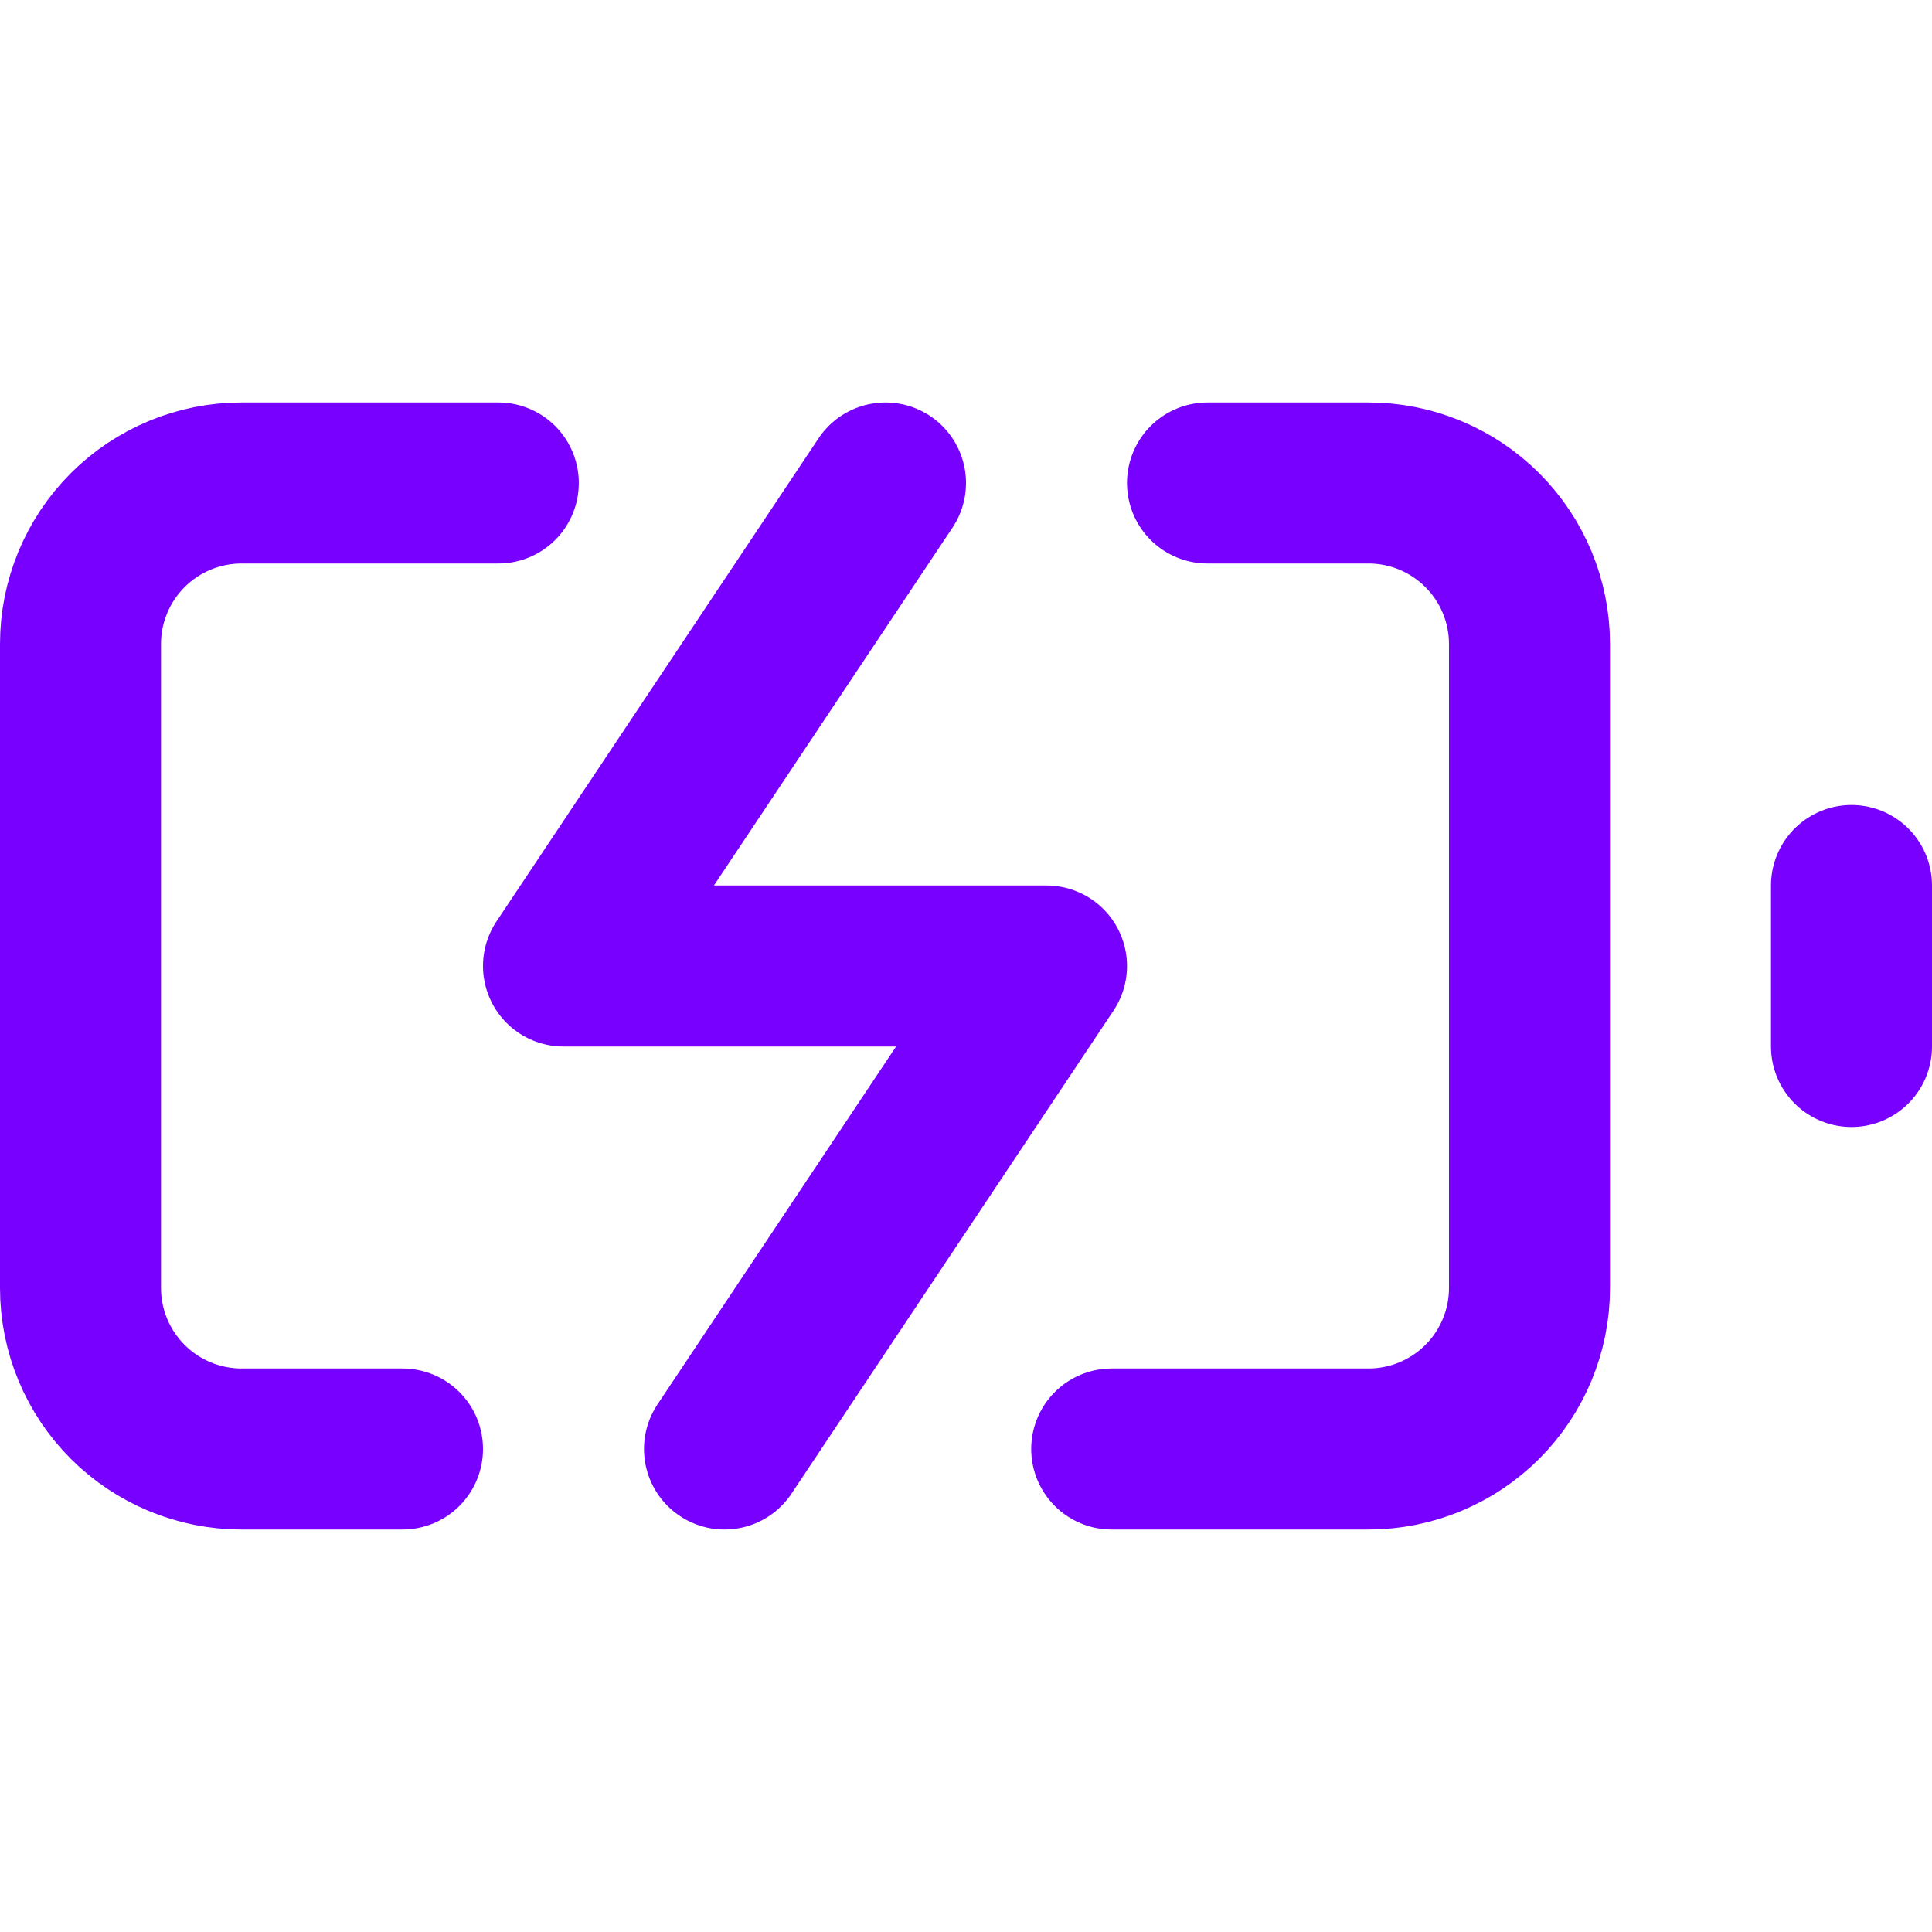
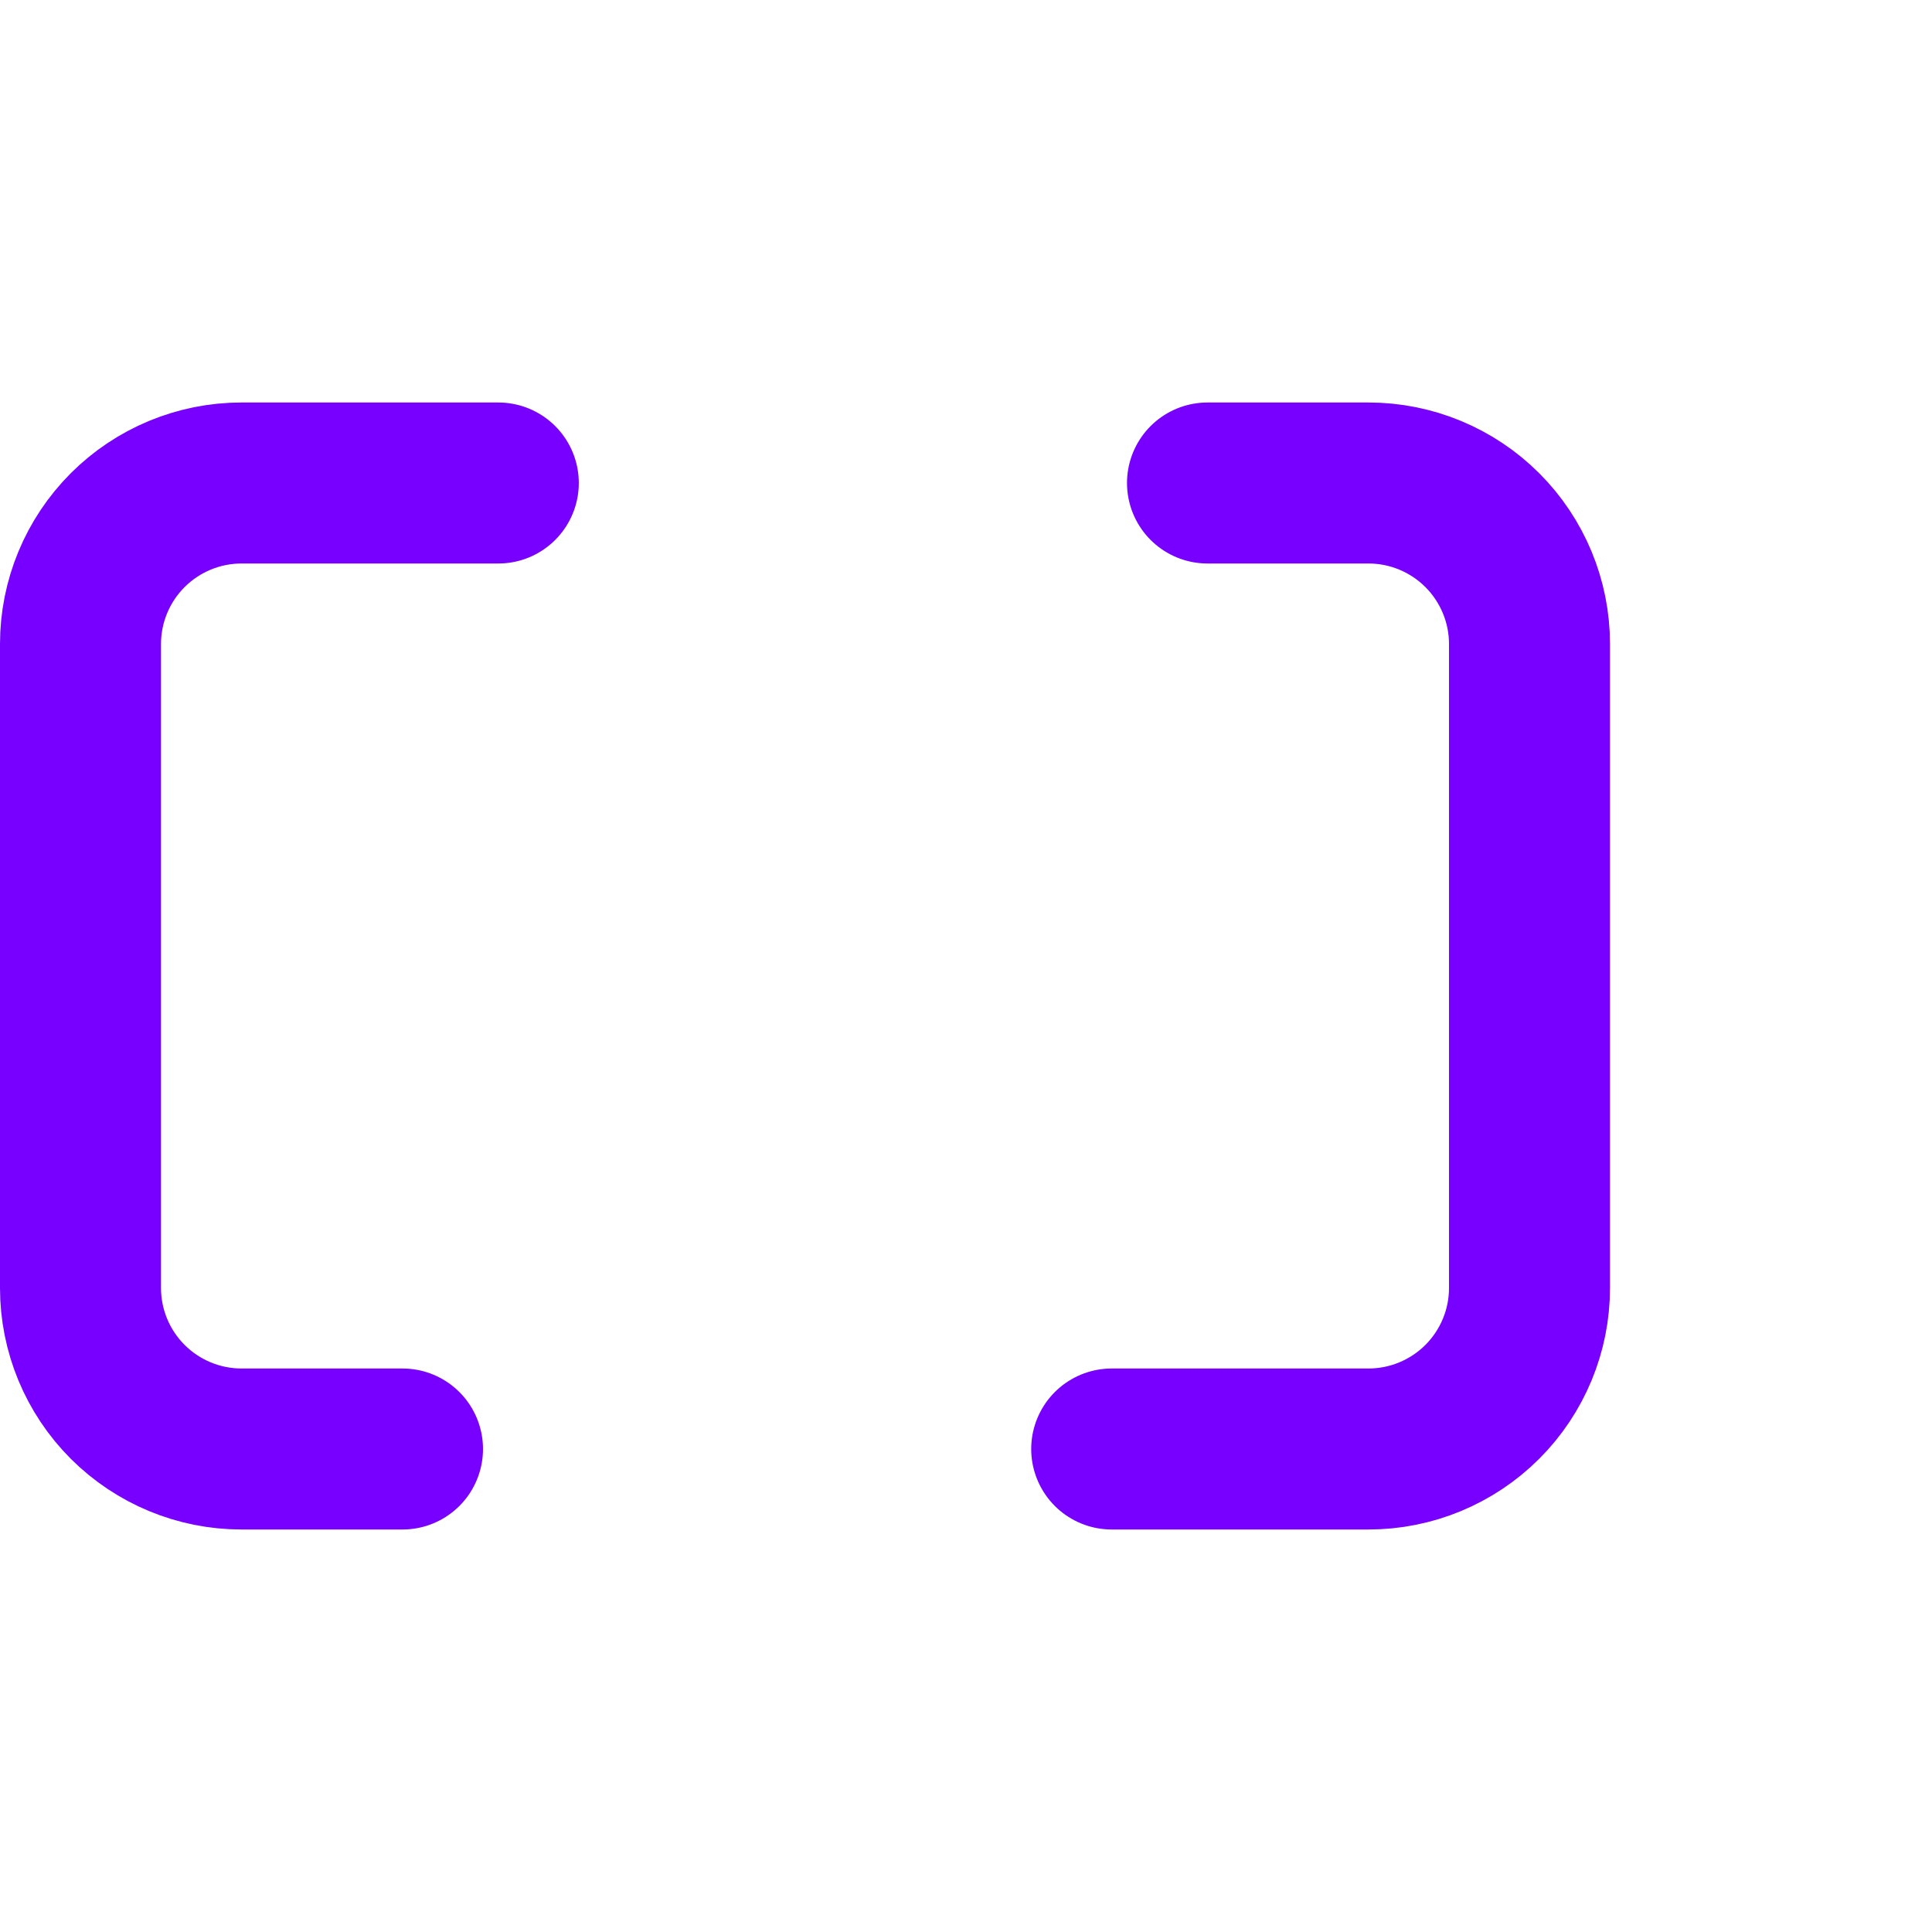
<svg xmlns="http://www.w3.org/2000/svg" width="24" height="24" viewBox="0 0 24 24" fill="none">
  <path d="M5 18H3C2.47 18 1.961 17.789 1.586 17.414C1.211 17.039 1 16.53 1 16V8C1 7.47 1.211 6.961 1.586 6.586C1.961 6.211 2.47 6 3 6H6.19M15 6H17C17.53 6 18.039 6.211 18.414 6.586C18.789 6.961 19 7.47 19 8V16C19 16.53 18.789 17.039 18.414 17.414C18.039 17.789 17.53 18 17 18H13.81" stroke="#7700FF" stroke-width="2" stroke-linecap="round" stroke-linejoin="round" />
-   <path d="M23 13V11" stroke="#7700FF" stroke-width="2" stroke-linecap="round" stroke-linejoin="round" />
-   <path d="M11 6L7 12H13L9 18" stroke="#7700FF" stroke-width="2" stroke-linecap="round" stroke-linejoin="round" />
</svg>